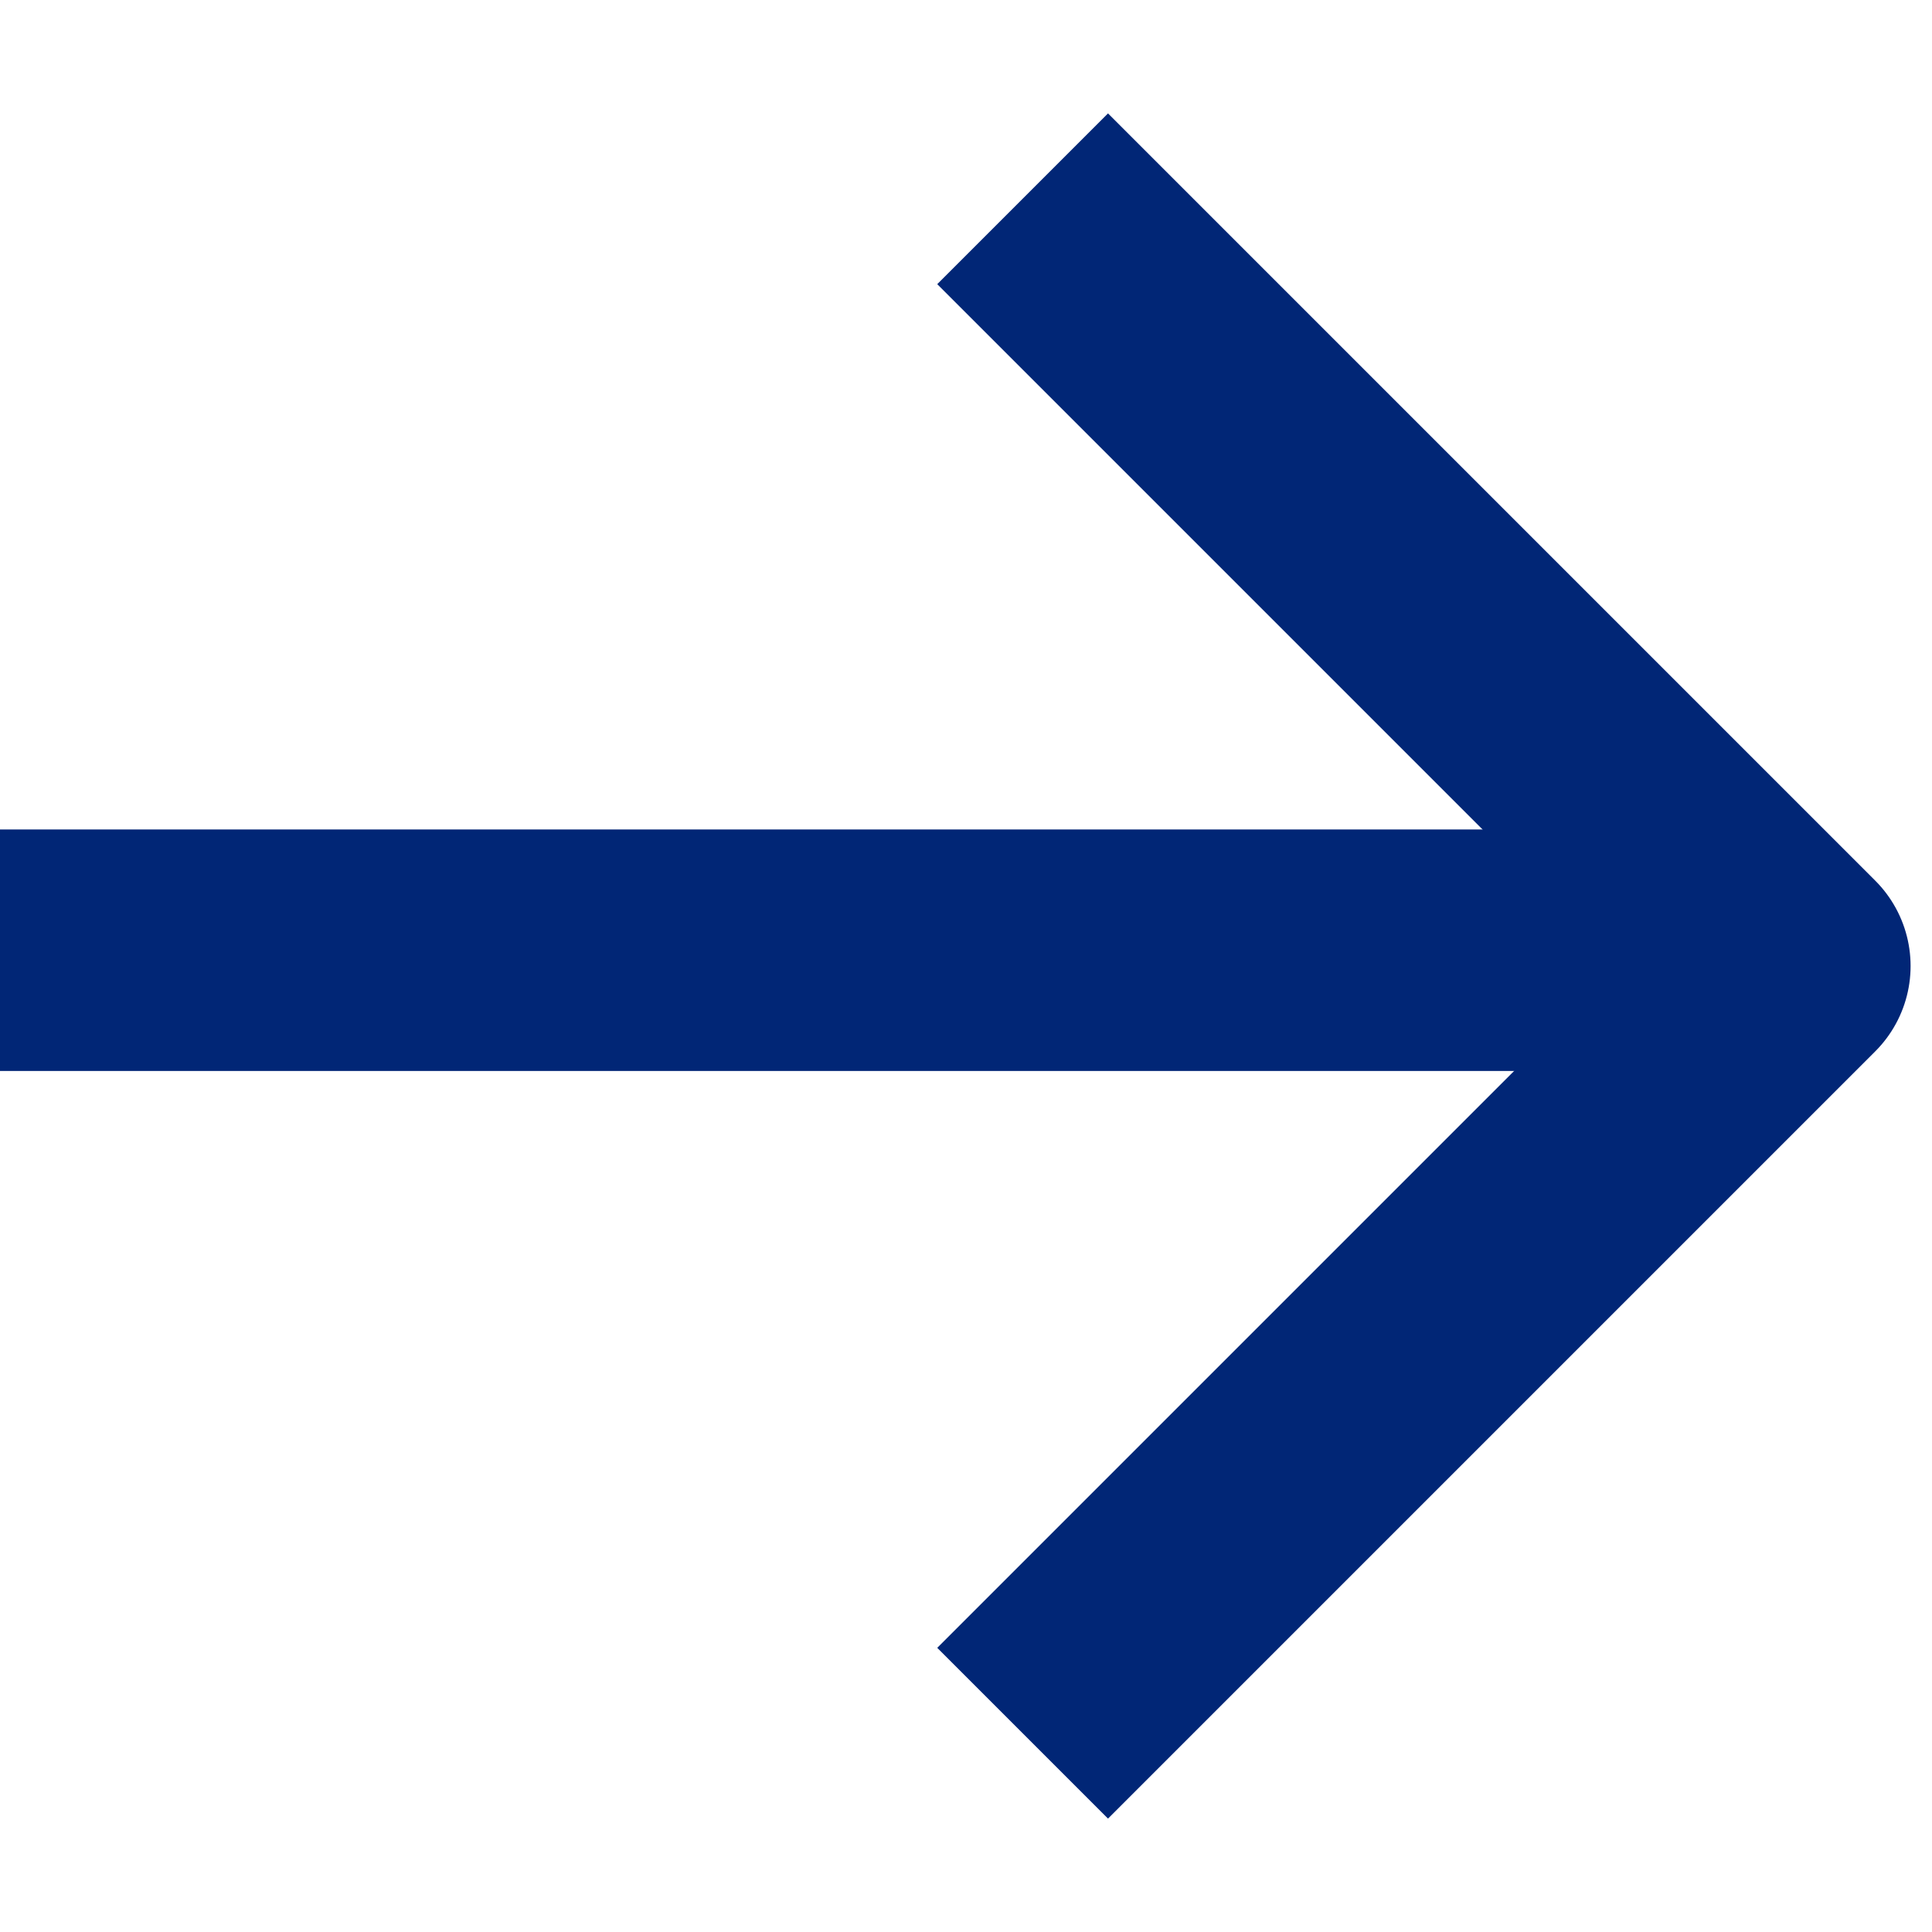
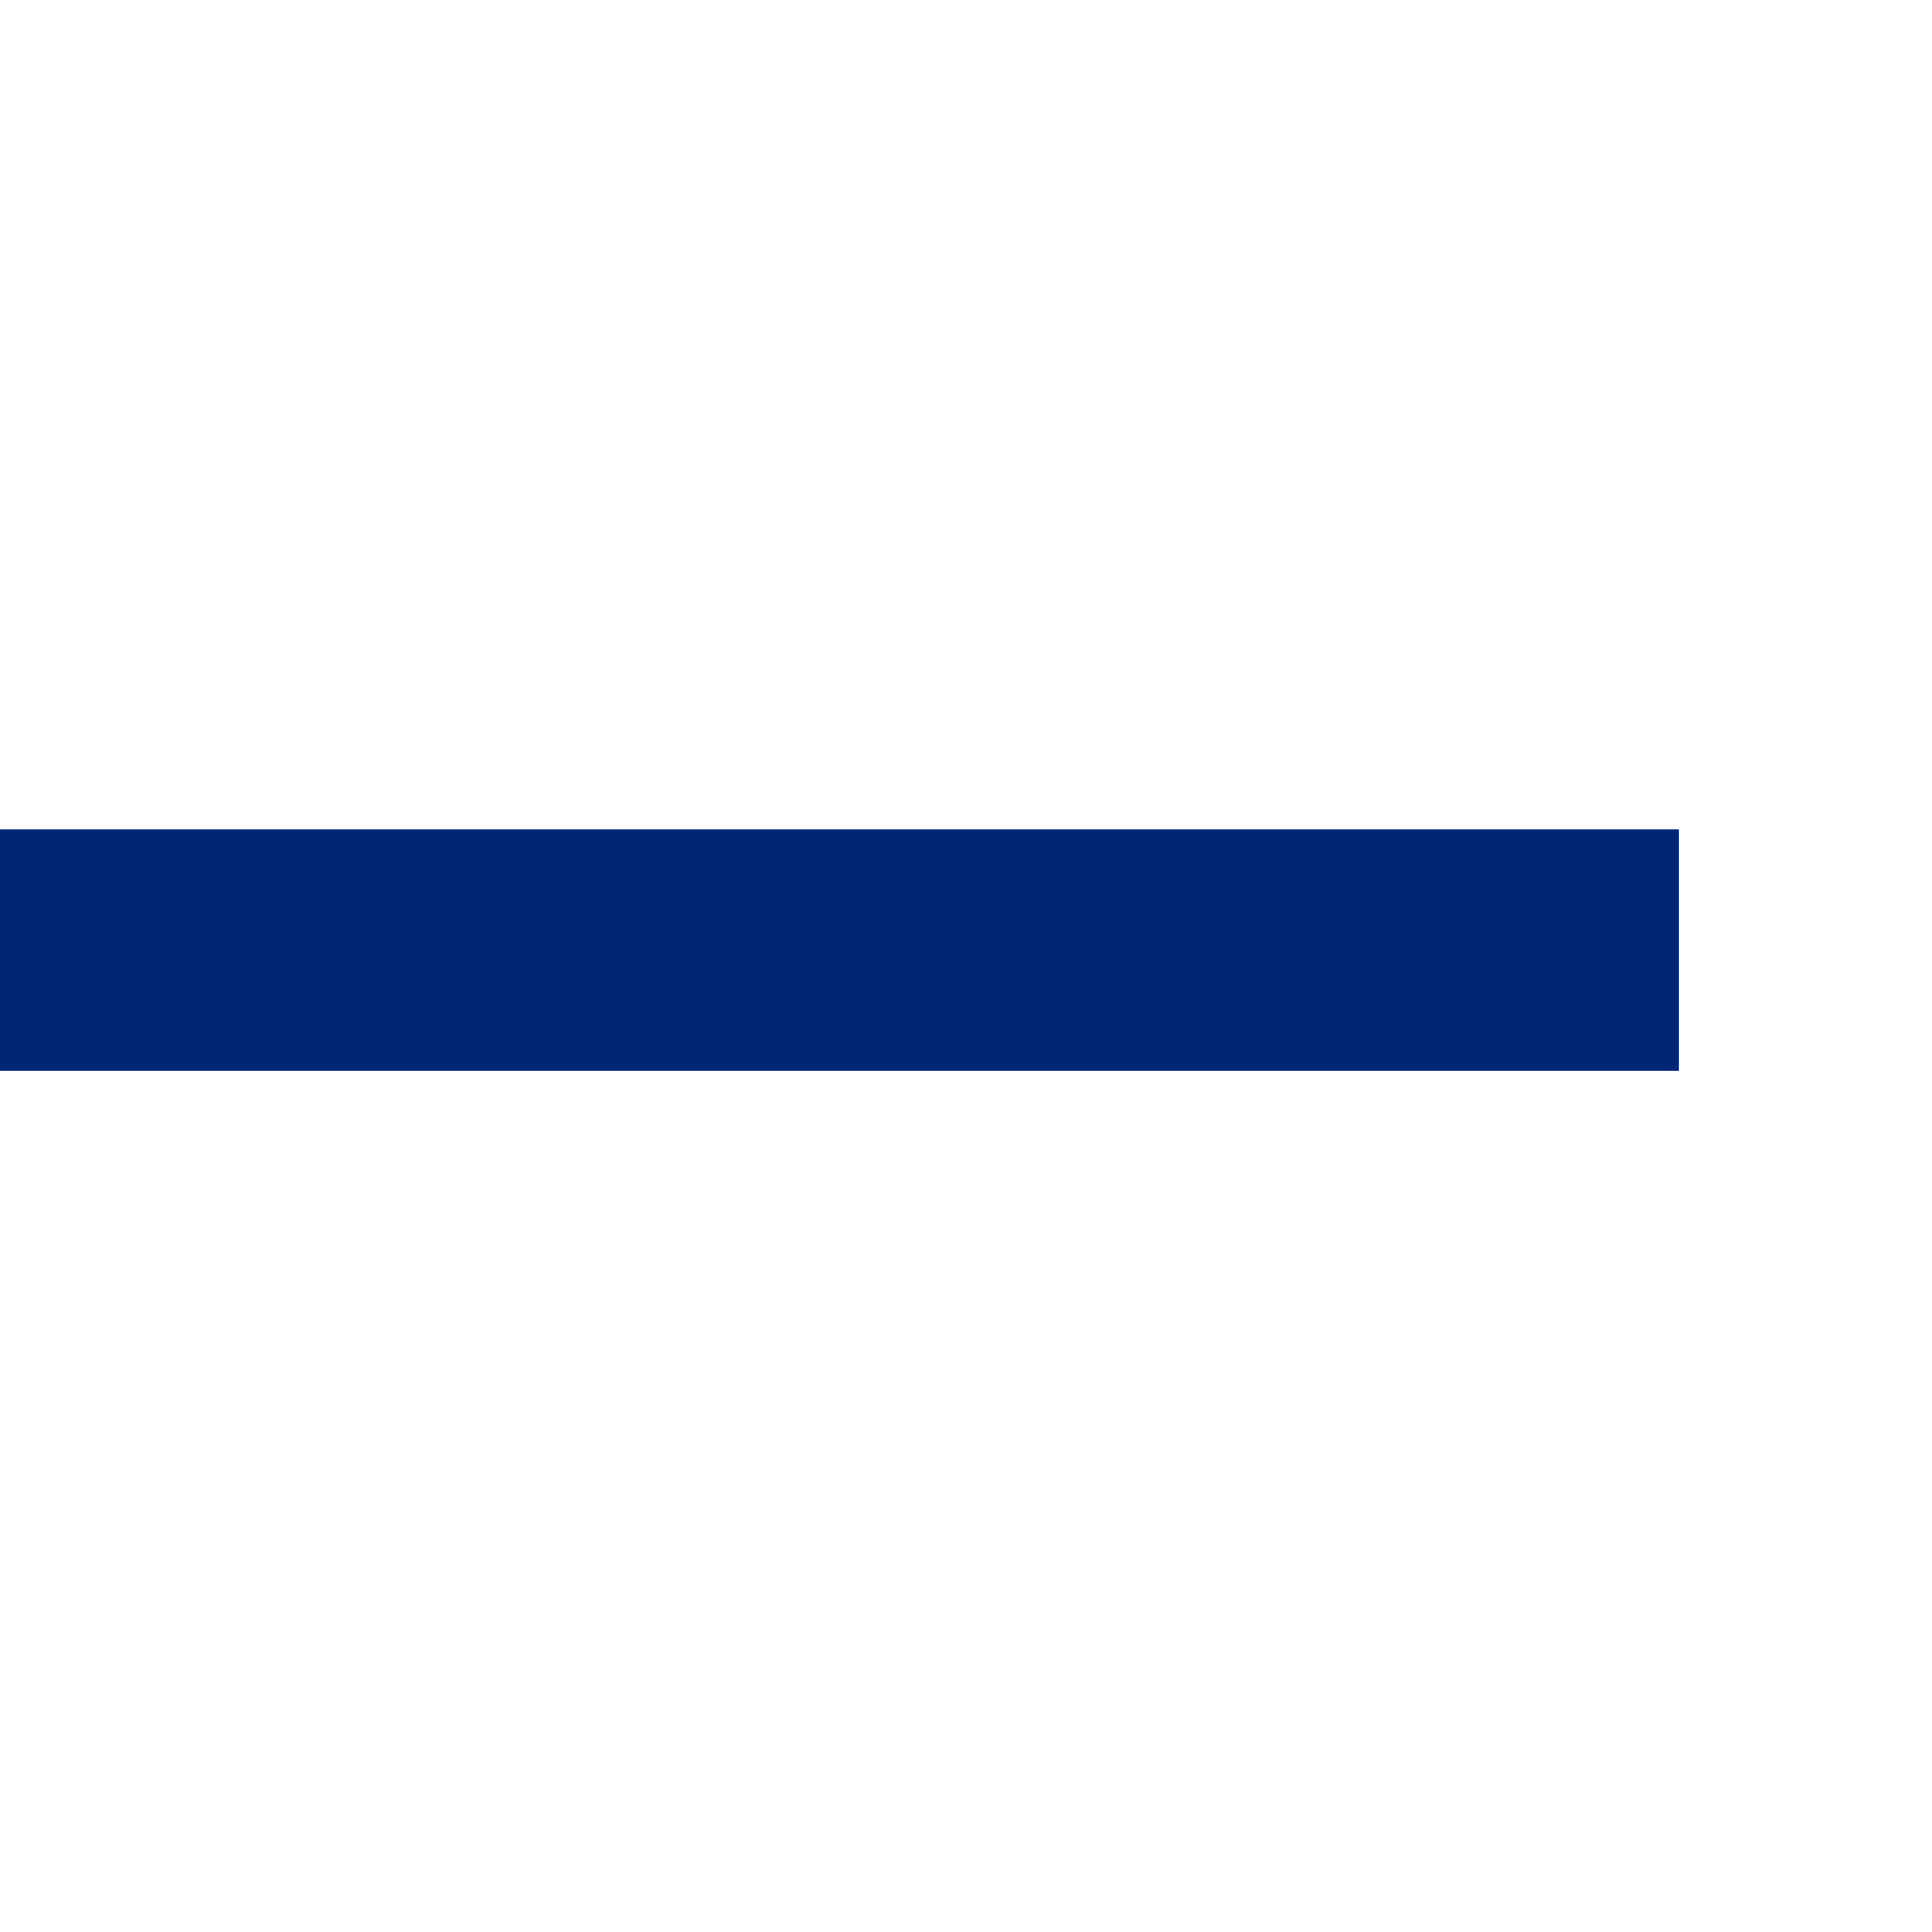
<svg xmlns="http://www.w3.org/2000/svg" width="12" height="12" viewBox="0 0 12 12" fill="none">
-   <path d="M6.882 1.765L11.117 6L6.882 10.235" stroke="#012676" stroke-width="1.5" stroke-linecap="square" stroke-linejoin="round" />
  <line y1="5.902" x2="10.425" y2="5.902" stroke="#012676" stroke-width="1.5" />
</svg>